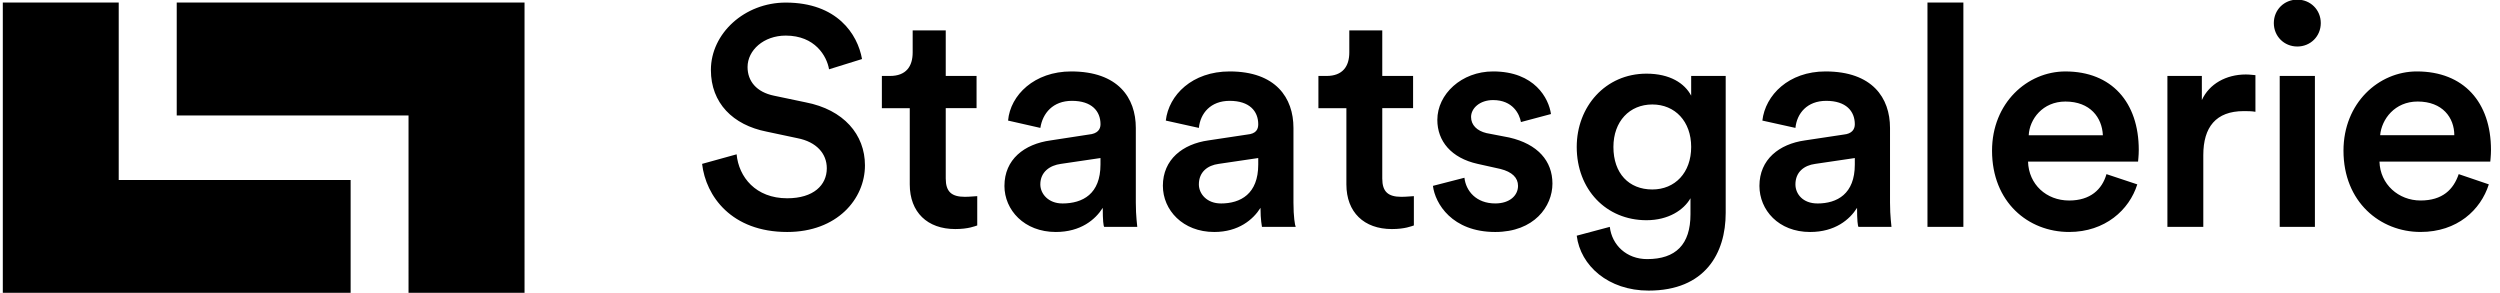
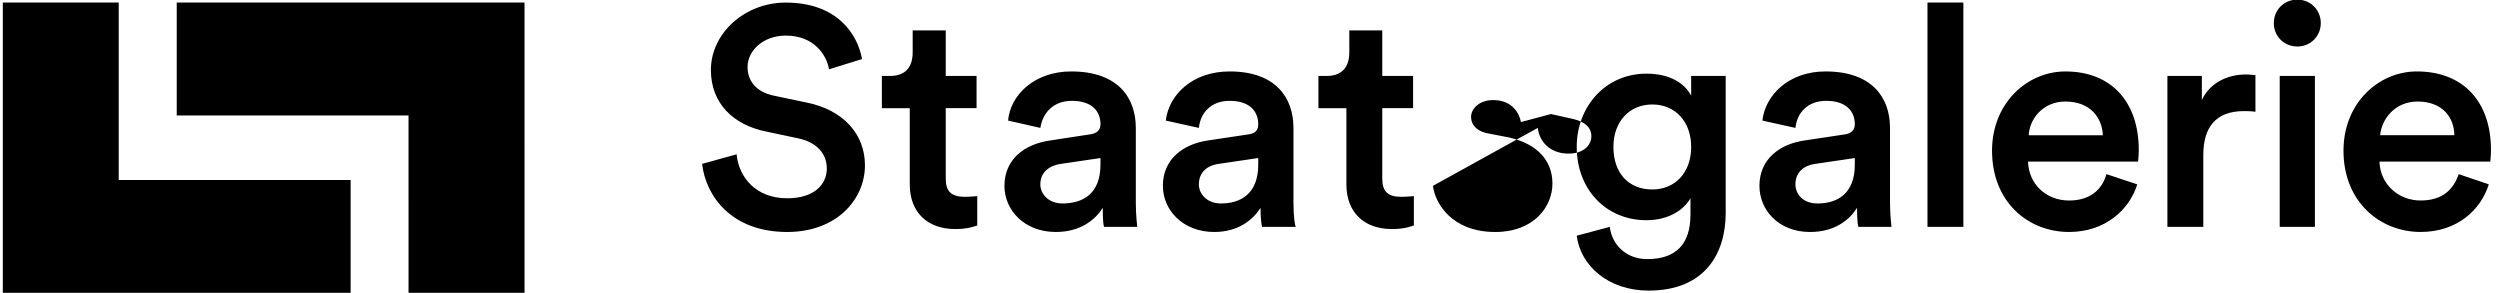
<svg xmlns="http://www.w3.org/2000/svg" xmlns:ns1="http://sodipodi.sourceforge.net/DTD/sodipodi-0.dtd" xmlns:ns2="http://www.inkscape.org/namespaces/inkscape" width="162" height="19" viewBox="0 0 162 19" fill="none" version="1.1" id="svg4" ns1:docname="staatsgalerie.svg" ns2:version="1.2.1 (9c6d41e410, 2022-07-14)">
  <defs id="defs8" />
  <ns1:namedview id="namedview6" pagecolor="#ffffff" bordercolor="#666666" borderopacity="1.0" ns2:showpageshadow="2" ns2:pageopacity="0.0" ns2:pagecheckerboard="0" ns2:deskcolor="#d1d1d1" showgrid="false" ns2:zoom="6.3395062" ns2:cx="85.574489" ns2:cy="52.527751" ns2:window-width="2560" ns2:window-height="1369" ns2:window-x="2552" ns2:window-y="-8" ns2:window-maximized="1" ns2:current-layer="svg4" />
-   <path d="m 159.324,11.283 c -0.336,0.994 -1.046,1.709 -2.472,1.709 -1.426,0 -2.618,-1.045 -2.662,-2.52 h 7.181 c 0,-0.044 0.045,-0.379 0.045,-0.759 0,-3.084 -1.762,-5.084 -4.805,-5.084 -2.472,0 -4.753,2.045 -4.753,5.135 0,3.324 2.376,5.267 4.994,5.267 2.377,0 3.898,-1.425 4.424,-3.084 z m -5.09,-2.52 c 0.095,-1.044 0.951,-2.184 2.428,-2.184 1.616,0 2.377,1.045 2.377,2.184 z m -6.89,-7.268 c 0,0.855 0.666,1.519 1.522,1.519 0.855,0 1.521,-0.664 1.521,-1.519 0,-0.855 -0.666,-1.519 -1.521,-1.519 -0.856,0 -1.522,0.664 -1.522,1.519 z m 2.662,13.207 V 4.919 h -2.281 v 9.782 z m -3.854,-9.832 c -0.094,0 -0.335,-0.044 -0.62,-0.044 -1.281,0 -2.377,0.614 -2.852,1.659 v -1.564 h -2.232 v 9.782 h 2.326 v -4.654 c 0,-1.804 0.812,-2.849 2.619,-2.849 0.234,0 0.525,0 0.759,0.044 z m -9.652,6.414 c -0.285,0.994 -1.046,1.709 -2.421,1.709 -1.477,0 -2.618,-1.045 -2.662,-2.52 h 7.13 c 0,-0.044 0.045,-0.379 0.045,-0.759 0,-3.084 -1.756,-5.084 -4.754,-5.084 -2.473,0 -4.754,2.045 -4.754,5.135 0,3.324 2.333,5.267 4.995,5.267 2.326,0 3.898,-1.425 4.417,-3.084 z m -5.039,-2.52 c 0.051,-1.044 0.906,-2.184 2.377,-2.184 1.616,0 2.377,1.045 2.428,2.184 z m -4.234,5.939 V 0.165 h -2.327 V 14.701 Z m -9.457,-1.519 c -0.95,0 -1.426,-0.621 -1.426,-1.235 0,-0.81 0.571,-1.234 1.28,-1.329 l 2.568,-0.379 v 0.424 c 0,1.899 -1.142,2.52 -2.422,2.52 z m -3.759,-1.14 c 0,1.564 1.236,2.989 3.284,2.989 1.616,0 2.567,-0.804 3.042,-1.564 0,0.804 0.045,1.184 0.095,1.234 h 2.136 c 0,-0.095 -0.095,-0.665 -0.095,-1.57 V 8.288 c 0,-1.943 -1.141,-3.659 -4.183,-3.659 -2.377,0 -3.898,1.526 -4.089,3.184 l 2.143,0.475 c 0.095,-0.949 0.761,-1.754 1.996,-1.754 1.281,0 1.852,0.665 1.852,1.519 0,0.329 -0.191,0.614 -0.71,0.665 l -2.524,0.38 c -1.666,0.234 -2.947,1.234 -2.947,2.944 z m -6.94,0.234 c -1.521,0 -2.522,-1.044 -2.522,-2.754 0,-1.659 1.045,-2.754 2.522,-2.754 1.47,0 2.517,1.096 2.517,2.754 0,1.665 -1.047,2.754 -2.517,2.754 z m -4.899,2.995 c 0.241,1.944 2.047,3.558 4.658,3.558 3.663,0 4.995,-2.419 4.995,-5.034 V 4.919 h -2.237 v 1.279 c -0.425,-0.804 -1.376,-1.425 -2.897,-1.425 -2.663,0 -4.519,2.14 -4.519,4.749 0,2.754 1.901,4.748 4.519,4.748 1.425,0 2.421,-0.665 2.852,-1.424 v 1.045 c 0,1.949 -0.951,2.899 -2.808,2.899 -1.331,0 -2.282,-0.905 -2.42,-2.089 z m -9.318,-3.229 c 0.139,1.14 1.236,2.989 4.037,2.989 2.523,0 3.707,-1.659 3.707,-3.134 0,-1.469 -0.95,-2.564 -2.801,-2.989 l -1.477,-0.285 c -0.614,-0.146 -0.995,-0.525 -0.995,-1.044 0,-0.57 0.571,-1.096 1.426,-1.096 1.281,0 1.711,0.906 1.806,1.424 l 1.946,-0.519 c -0.14,-1.001 -1.046,-2.761 -3.752,-2.761 -2.048,0 -3.612,1.476 -3.612,3.141 0,1.374 0.899,2.469 2.611,2.849 l 1.477,0.329 c 0.76,0.19 1.141,0.57 1.141,1.095 0,0.614 -0.526,1.14 -1.477,1.14 -1.236,0 -1.901,-0.811 -1.996,-1.665 z m -3.283,-10.073 h -2.136 v 1.425 c 0,0.906 -0.431,1.526 -1.476,1.526 h -0.526 v 2.089 h 1.813 v 4.938 c 0,1.804 1.141,2.894 2.947,2.894 0.856,0 1.28,-0.19 1.426,-0.234 v -1.899 c -0.096,0 -0.476,0.044 -0.812,0.044 -0.856,0 -1.236,-0.329 -1.236,-1.184 V 7.009 h 1.997 v -2.089 h -1.997 z m -10.458,11.213 c -0.906,0 -1.426,-0.621 -1.426,-1.235 0,-0.81 0.57,-1.234 1.28,-1.329 l 2.567,-0.379 v 0.424 c 0,1.899 -1.141,2.52 -2.421,2.52 z m -3.758,-1.14 c 0,1.564 1.286,2.989 3.327,2.989 1.572,0 2.523,-0.804 2.998,-1.564 0,0.804 0.095,1.184 0.095,1.234 h 2.187 c -0.051,-0.095 -0.146,-0.665 -0.146,-1.57 V 8.288 c 0,-1.943 -1.141,-3.659 -4.133,-3.659 -2.428,0 -3.949,1.526 -4.139,3.184 l 2.143,0.475 c 0.095,-0.949 0.76,-1.754 1.996,-1.754 1.28,0 1.851,0.665 1.851,1.519 0,0.329 -0.139,0.614 -0.71,0.665 l -2.523,0.38 c -1.661,0.234 -2.947,1.234 -2.947,2.944 z m -6.516,1.14 c -0.899,0 -1.426,-0.621 -1.426,-1.235 0,-0.81 0.621,-1.234 1.331,-1.329 l 2.567,-0.379 v 0.424 c 0,1.899 -1.141,2.52 -2.473,2.52 z m -3.752,-1.14 c 0,1.564 1.281,2.989 3.328,2.989 1.616,0 2.567,-0.804 3.043,-1.564 0,0.804 0.044,1.184 0.095,1.234 h 2.142 c 0,-0.095 -0.094,-0.665 -0.094,-1.57 V 8.288 c 0,-1.943 -1.141,-3.659 -4.19,-3.659 -2.377,0 -3.942,1.526 -4.088,3.184 l 2.092,0.475 c 0.146,-0.949 0.811,-1.754 2.047,-1.754 1.281,0 1.851,0.665 1.851,1.519 0,0.329 -0.191,0.614 -0.761,0.665 l -2.472,0.38 c -1.711,0.234 -2.992,1.234 -2.992,2.944 z m -3.803,-10.073 h -2.143 v 1.425 c 0,0.906 -0.424,1.526 -1.47,1.526 h -0.526 v 2.089 h 1.807 v 4.938 c 0,1.804 1.141,2.894 2.947,2.894 0.856,0 1.287,-0.19 1.426,-0.234 v -1.899 c -0.096,0 -0.476,0.044 -0.805,0.044 -0.856,0 -1.236,-0.329 -1.236,-1.184 V 7.009 h 1.997 v -2.089 h -1.997 z m -5.425,1.856 c -0.286,-1.615 -1.616,-3.659 -4.944,-3.659 -2.663,0 -4.849,1.994 -4.849,4.368 0,2.14 1.426,3.565 3.613,3.995 l 1.996,0.424 c 1.236,0.241 1.902,1 1.902,1.95 0,1.089 -0.856,1.944 -2.567,1.944 -2.041,0 -3.138,-1.374 -3.277,-2.849 l -2.237,0.62 c 0.241,2.089 1.901,4.413 5.514,4.413 3.232,0 5.039,-2.134 5.039,-4.318 0,-1.994 -1.376,-3.609 -3.848,-4.084 l -2.048,-0.43 c -1.141,-0.234 -1.711,-0.95 -1.711,-1.856 0,-1.089 1.046,-2.038 2.473,-2.038 1.901,0 2.662,1.329 2.808,2.184 z M 0.182,18.975 H 22.721 v -7.312 H 7.693 V 0.165 H 0.182 Z M 11.452,7.484 h 15.021 V 18.975 h 7.517 V 0.165 h -22.538 z" fill="currentColor" id="path2" />
+   <path d="m 159.324,11.283 c -0.336,0.994 -1.046,1.709 -2.472,1.709 -1.426,0 -2.618,-1.045 -2.662,-2.52 h 7.181 c 0,-0.044 0.045,-0.379 0.045,-0.759 0,-3.084 -1.762,-5.084 -4.805,-5.084 -2.472,0 -4.753,2.045 -4.753,5.135 0,3.324 2.376,5.267 4.994,5.267 2.377,0 3.898,-1.425 4.424,-3.084 z m -5.09,-2.52 c 0.095,-1.044 0.951,-2.184 2.428,-2.184 1.616,0 2.377,1.045 2.377,2.184 z m -6.89,-7.268 c 0,0.855 0.666,1.519 1.522,1.519 0.855,0 1.521,-0.664 1.521,-1.519 0,-0.855 -0.666,-1.519 -1.521,-1.519 -0.856,0 -1.522,0.664 -1.522,1.519 z m 2.662,13.207 V 4.919 h -2.281 v 9.782 z m -3.854,-9.832 c -0.094,0 -0.335,-0.044 -0.62,-0.044 -1.281,0 -2.377,0.614 -2.852,1.659 v -1.564 h -2.232 v 9.782 h 2.326 v -4.654 c 0,-1.804 0.812,-2.849 2.619,-2.849 0.234,0 0.525,0 0.759,0.044 z m -9.652,6.414 c -0.285,0.994 -1.046,1.709 -2.421,1.709 -1.477,0 -2.618,-1.045 -2.662,-2.52 h 7.13 c 0,-0.044 0.045,-0.379 0.045,-0.759 0,-3.084 -1.756,-5.084 -4.754,-5.084 -2.473,0 -4.754,2.045 -4.754,5.135 0,3.324 2.333,5.267 4.995,5.267 2.326,0 3.898,-1.425 4.417,-3.084 z m -5.039,-2.52 c 0.051,-1.044 0.906,-2.184 2.377,-2.184 1.616,0 2.377,1.045 2.428,2.184 z m -4.234,5.939 V 0.165 h -2.327 V 14.701 Z m -9.457,-1.519 c -0.95,0 -1.426,-0.621 -1.426,-1.235 0,-0.81 0.571,-1.234 1.28,-1.329 l 2.568,-0.379 v 0.424 c 0,1.899 -1.142,2.52 -2.422,2.52 z m -3.759,-1.14 c 0,1.564 1.236,2.989 3.284,2.989 1.616,0 2.567,-0.804 3.042,-1.564 0,0.804 0.045,1.184 0.095,1.234 h 2.136 c 0,-0.095 -0.095,-0.665 -0.095,-1.57 V 8.288 c 0,-1.943 -1.141,-3.659 -4.183,-3.659 -2.377,0 -3.898,1.526 -4.089,3.184 l 2.143,0.475 c 0.095,-0.949 0.761,-1.754 1.996,-1.754 1.281,0 1.852,0.665 1.852,1.519 0,0.329 -0.191,0.614 -0.71,0.665 l -2.524,0.38 c -1.666,0.234 -2.947,1.234 -2.947,2.944 z m -6.94,0.234 c -1.521,0 -2.522,-1.044 -2.522,-2.754 0,-1.659 1.045,-2.754 2.522,-2.754 1.47,0 2.517,1.096 2.517,2.754 0,1.665 -1.047,2.754 -2.517,2.754 z m -4.899,2.995 c 0.241,1.944 2.047,3.558 4.658,3.558 3.663,0 4.995,-2.419 4.995,-5.034 V 4.919 h -2.237 v 1.279 c -0.425,-0.804 -1.376,-1.425 -2.897,-1.425 -2.663,0 -4.519,2.14 -4.519,4.749 0,2.754 1.901,4.748 4.519,4.748 1.425,0 2.421,-0.665 2.852,-1.424 v 1.045 c 0,1.949 -0.951,2.899 -2.808,2.899 -1.331,0 -2.282,-0.905 -2.42,-2.089 z m -9.318,-3.229 c 0.139,1.14 1.236,2.989 4.037,2.989 2.523,0 3.707,-1.659 3.707,-3.134 0,-1.469 -0.95,-2.564 -2.801,-2.989 l -1.477,-0.285 c -0.614,-0.146 -0.995,-0.525 -0.995,-1.044 0,-0.57 0.571,-1.096 1.426,-1.096 1.281,0 1.711,0.906 1.806,1.424 l 1.946,-0.519 l 1.477,0.329 c 0.76,0.19 1.141,0.57 1.141,1.095 0,0.614 -0.526,1.14 -1.477,1.14 -1.236,0 -1.901,-0.811 -1.996,-1.665 z m -3.283,-10.073 h -2.136 v 1.425 c 0,0.906 -0.431,1.526 -1.476,1.526 h -0.526 v 2.089 h 1.813 v 4.938 c 0,1.804 1.141,2.894 2.947,2.894 0.856,0 1.28,-0.19 1.426,-0.234 v -1.899 c -0.096,0 -0.476,0.044 -0.812,0.044 -0.856,0 -1.236,-0.329 -1.236,-1.184 V 7.009 h 1.997 v -2.089 h -1.997 z m -10.458,11.213 c -0.906,0 -1.426,-0.621 -1.426,-1.235 0,-0.81 0.57,-1.234 1.28,-1.329 l 2.567,-0.379 v 0.424 c 0,1.899 -1.141,2.52 -2.421,2.52 z m -3.758,-1.14 c 0,1.564 1.286,2.989 3.327,2.989 1.572,0 2.523,-0.804 2.998,-1.564 0,0.804 0.095,1.184 0.095,1.234 h 2.187 c -0.051,-0.095 -0.146,-0.665 -0.146,-1.57 V 8.288 c 0,-1.943 -1.141,-3.659 -4.133,-3.659 -2.428,0 -3.949,1.526 -4.139,3.184 l 2.143,0.475 c 0.095,-0.949 0.76,-1.754 1.996,-1.754 1.28,0 1.851,0.665 1.851,1.519 0,0.329 -0.139,0.614 -0.71,0.665 l -2.523,0.38 c -1.661,0.234 -2.947,1.234 -2.947,2.944 z m -6.516,1.14 c -0.899,0 -1.426,-0.621 -1.426,-1.235 0,-0.81 0.621,-1.234 1.331,-1.329 l 2.567,-0.379 v 0.424 c 0,1.899 -1.141,2.52 -2.473,2.52 z m -3.752,-1.14 c 0,1.564 1.281,2.989 3.328,2.989 1.616,0 2.567,-0.804 3.043,-1.564 0,0.804 0.044,1.184 0.095,1.234 h 2.142 c 0,-0.095 -0.094,-0.665 -0.094,-1.57 V 8.288 c 0,-1.943 -1.141,-3.659 -4.19,-3.659 -2.377,0 -3.942,1.526 -4.088,3.184 l 2.092,0.475 c 0.146,-0.949 0.811,-1.754 2.047,-1.754 1.281,0 1.851,0.665 1.851,1.519 0,0.329 -0.191,0.614 -0.761,0.665 l -2.472,0.38 c -1.711,0.234 -2.992,1.234 -2.992,2.944 z m -3.803,-10.073 h -2.143 v 1.425 c 0,0.906 -0.424,1.526 -1.47,1.526 h -0.526 v 2.089 h 1.807 v 4.938 c 0,1.804 1.141,2.894 2.947,2.894 0.856,0 1.287,-0.19 1.426,-0.234 v -1.899 c -0.096,0 -0.476,0.044 -0.805,0.044 -0.856,0 -1.236,-0.329 -1.236,-1.184 V 7.009 h 1.997 v -2.089 h -1.997 z m -5.425,1.856 c -0.286,-1.615 -1.616,-3.659 -4.944,-3.659 -2.663,0 -4.849,1.994 -4.849,4.368 0,2.14 1.426,3.565 3.613,3.995 l 1.996,0.424 c 1.236,0.241 1.902,1 1.902,1.95 0,1.089 -0.856,1.944 -2.567,1.944 -2.041,0 -3.138,-1.374 -3.277,-2.849 l -2.237,0.62 c 0.241,2.089 1.901,4.413 5.514,4.413 3.232,0 5.039,-2.134 5.039,-4.318 0,-1.994 -1.376,-3.609 -3.848,-4.084 l -2.048,-0.43 c -1.141,-0.234 -1.711,-0.95 -1.711,-1.856 0,-1.089 1.046,-2.038 2.473,-2.038 1.901,0 2.662,1.329 2.808,2.184 z M 0.182,18.975 H 22.721 v -7.312 H 7.693 V 0.165 H 0.182 Z M 11.452,7.484 h 15.021 V 18.975 h 7.517 V 0.165 h -22.538 z" fill="currentColor" id="path2" />
</svg>